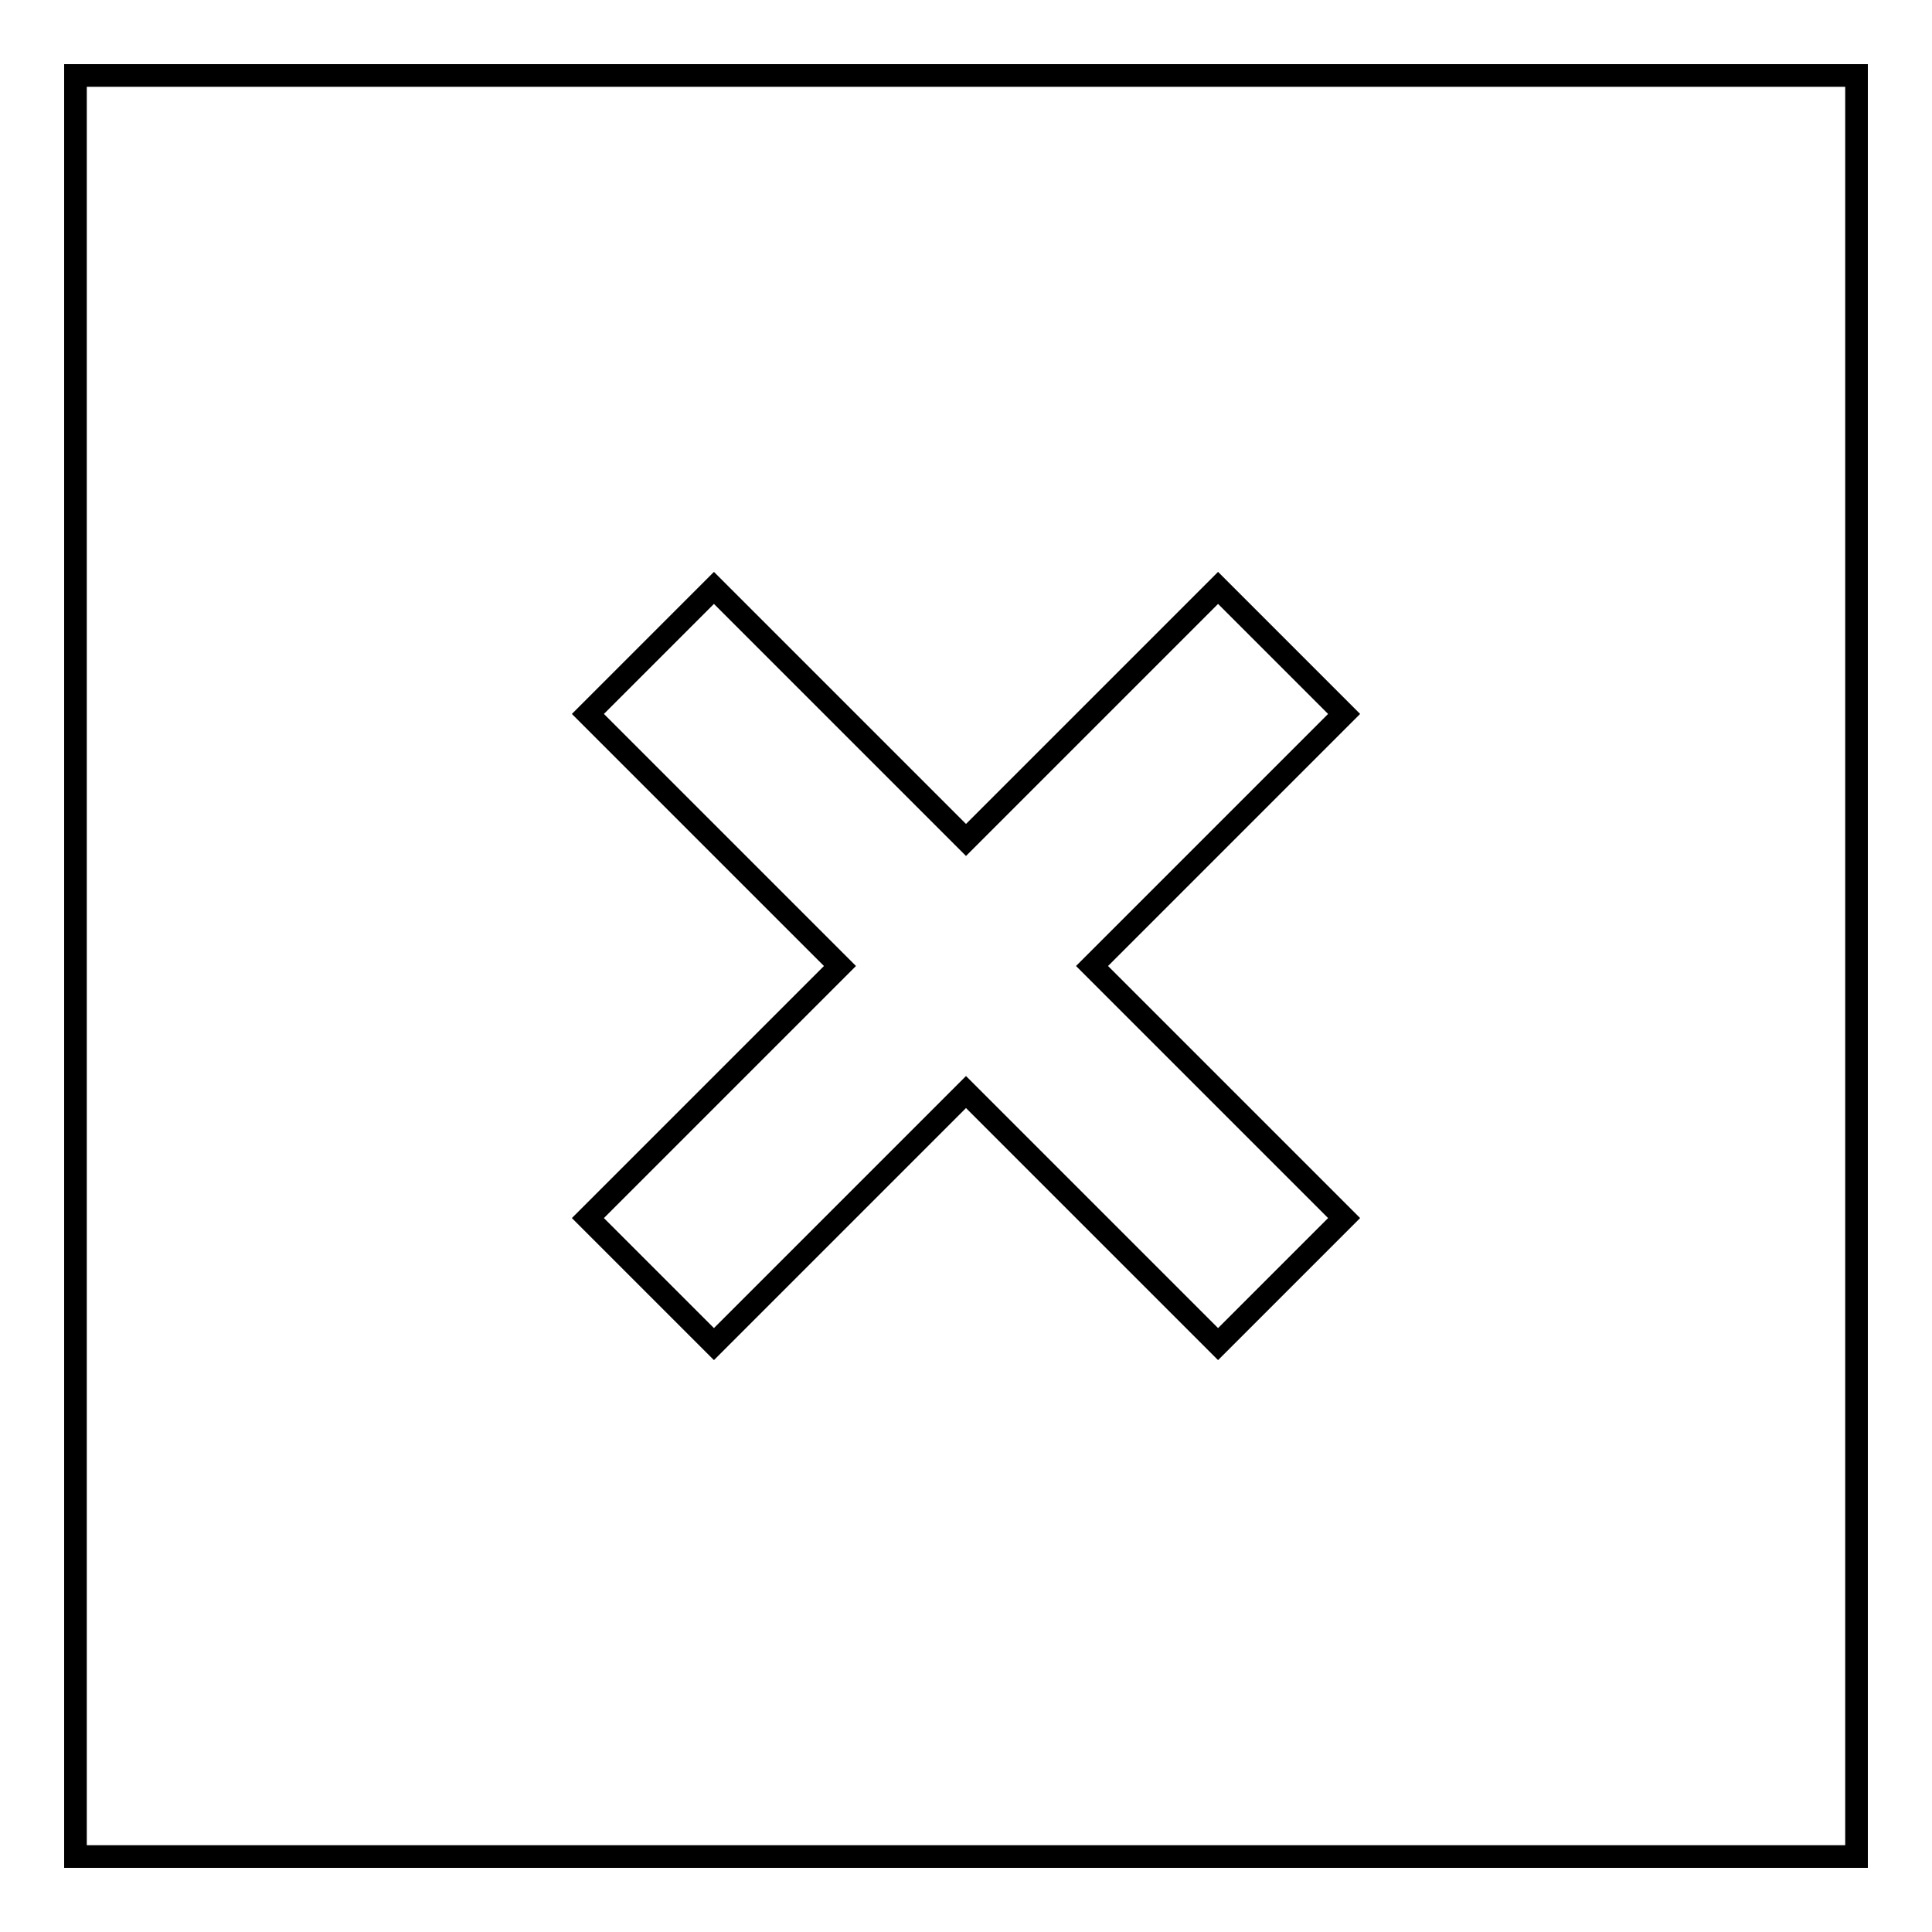
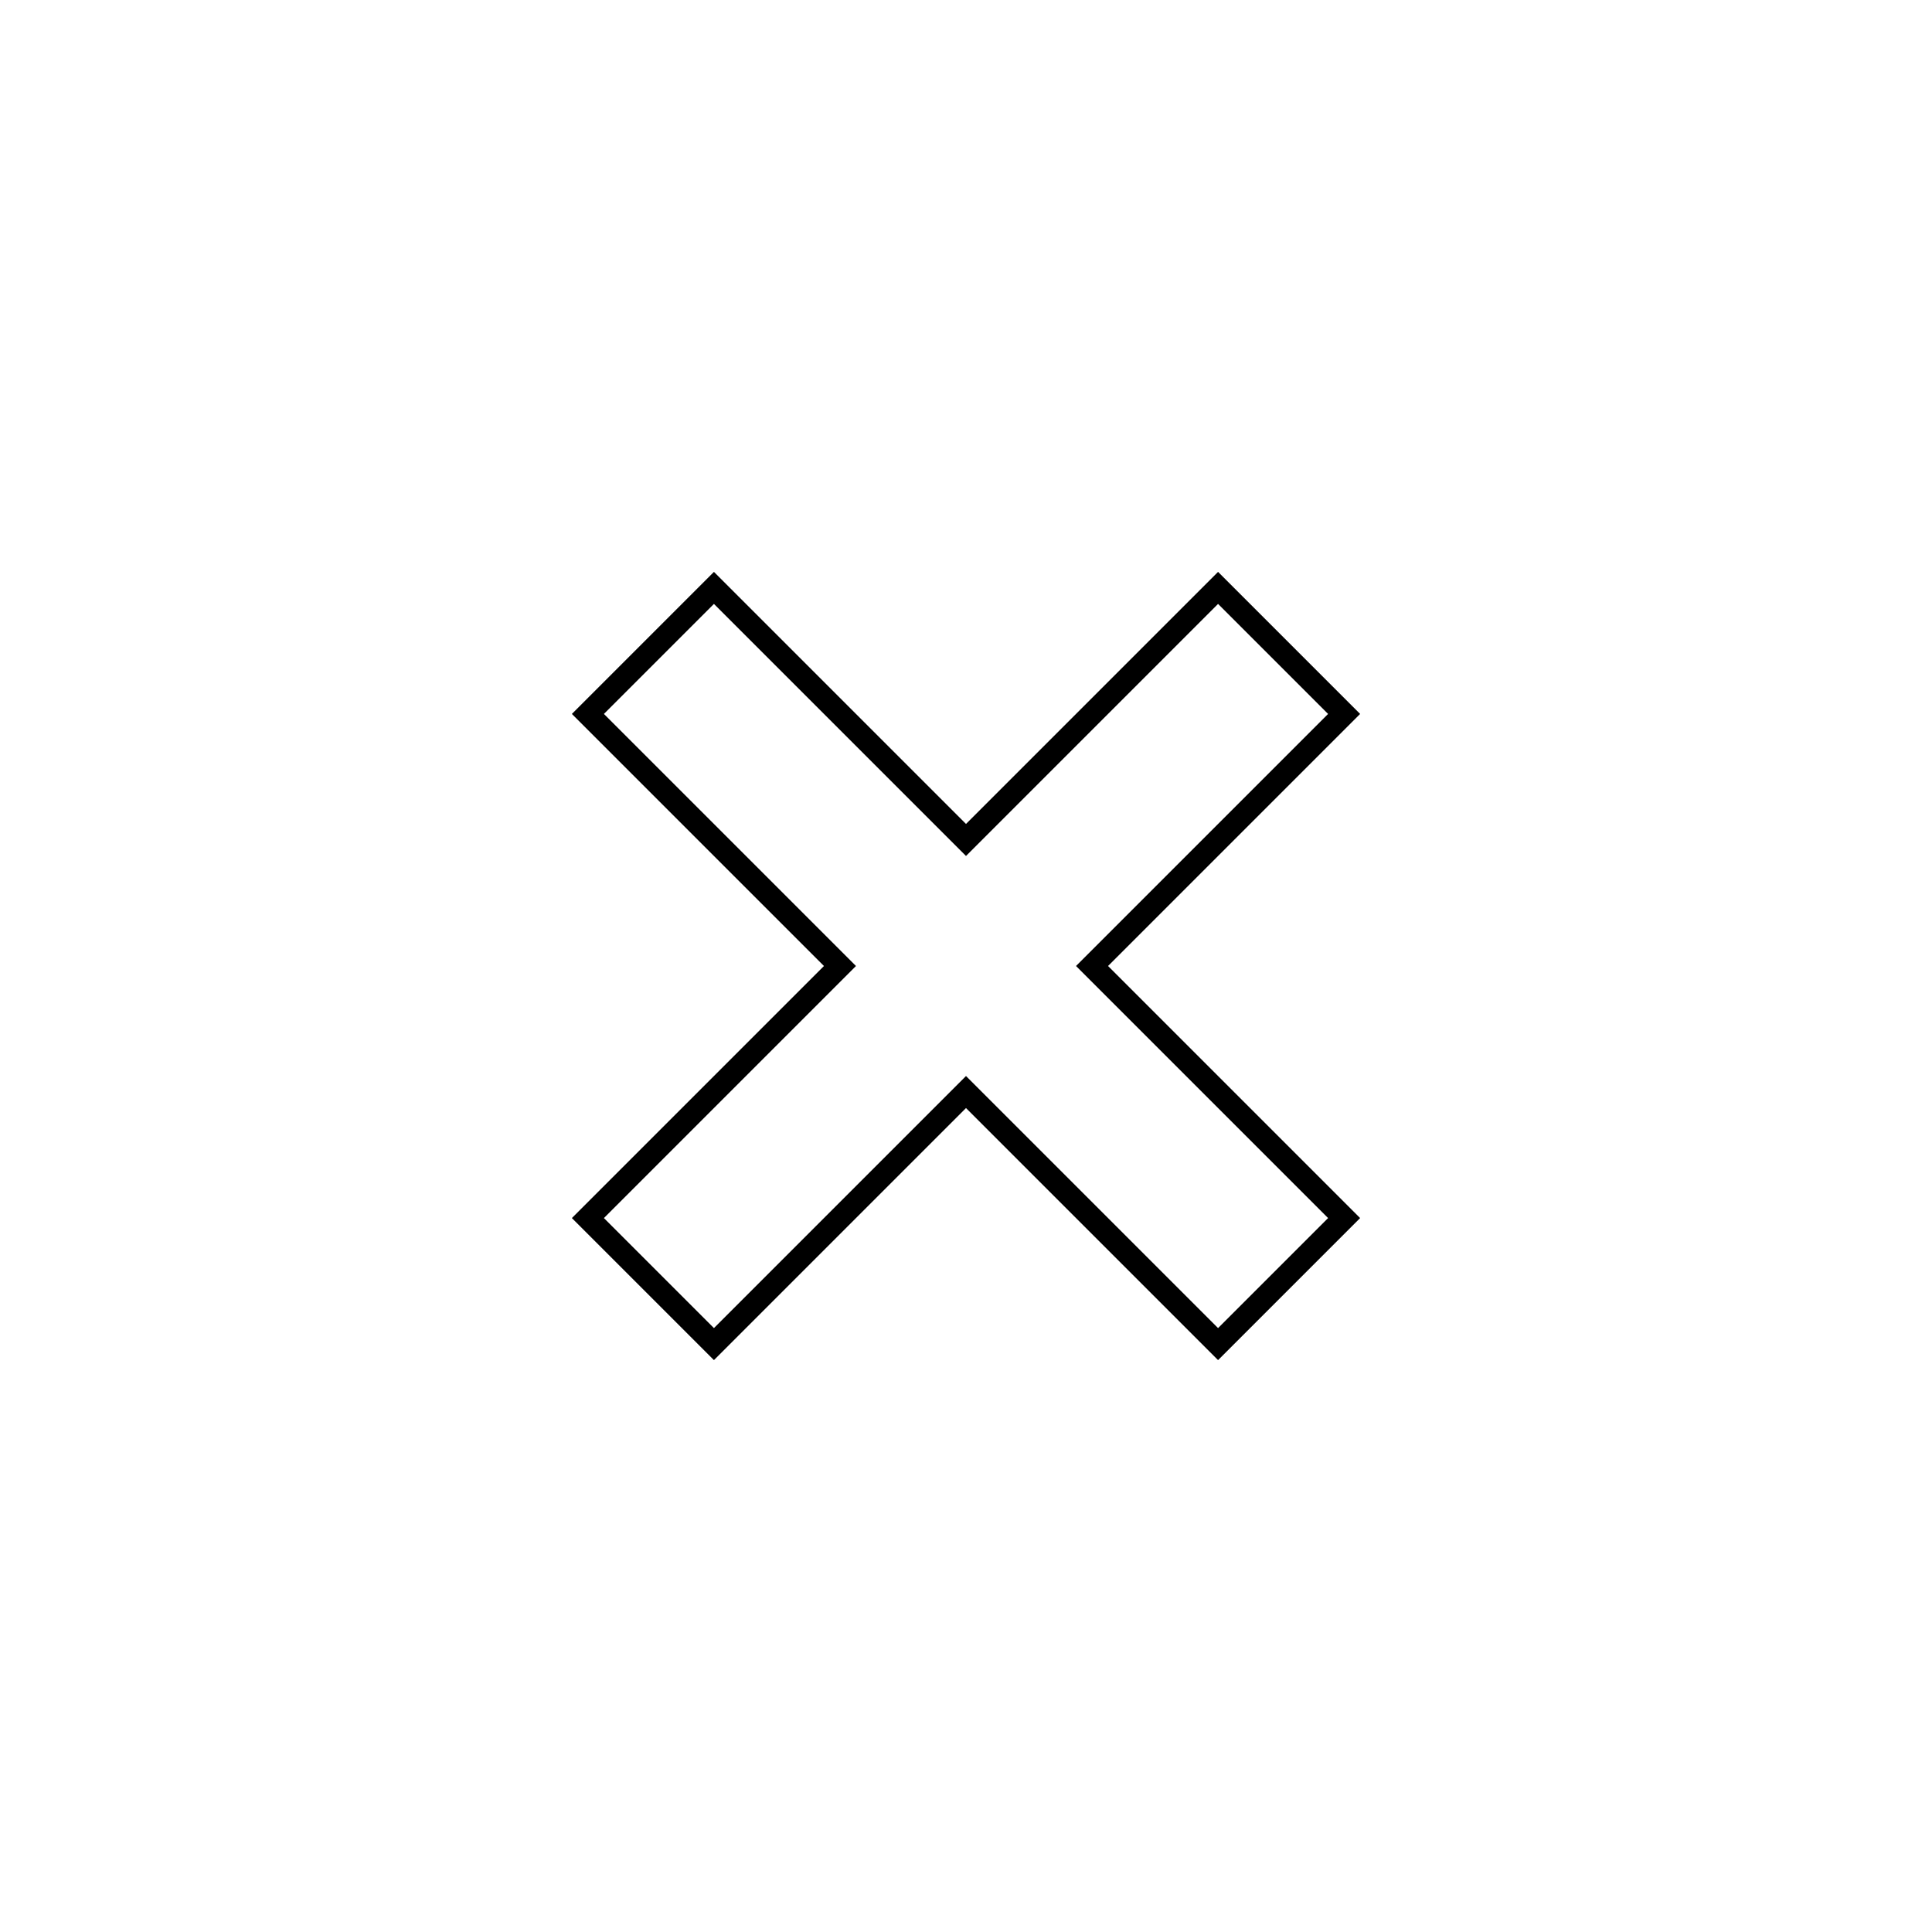
<svg xmlns="http://www.w3.org/2000/svg" version="1.1" x="0px" y="0px" viewBox="0 0 256 256" enable-background="new 0 0 256 256" xml:space="preserve">
  <g>
    <g>
-       <path stroke-width="3" fill-opacity="0" stroke="#000000" d="M10,10h236v236H10V10z" />
      <path stroke-width="3" fill-opacity="0" stroke="#000000" d="M144.7,128l33.4-33.4l-16.7-16.7L128,111.3L94.6,77.9L77.9,94.6l33.4,33.4l-33.4,33.4l16.7,16.7l33.4-33.4l33.4,33.4l16.7-16.7L144.7,128z" />
    </g>
  </g>
</svg>